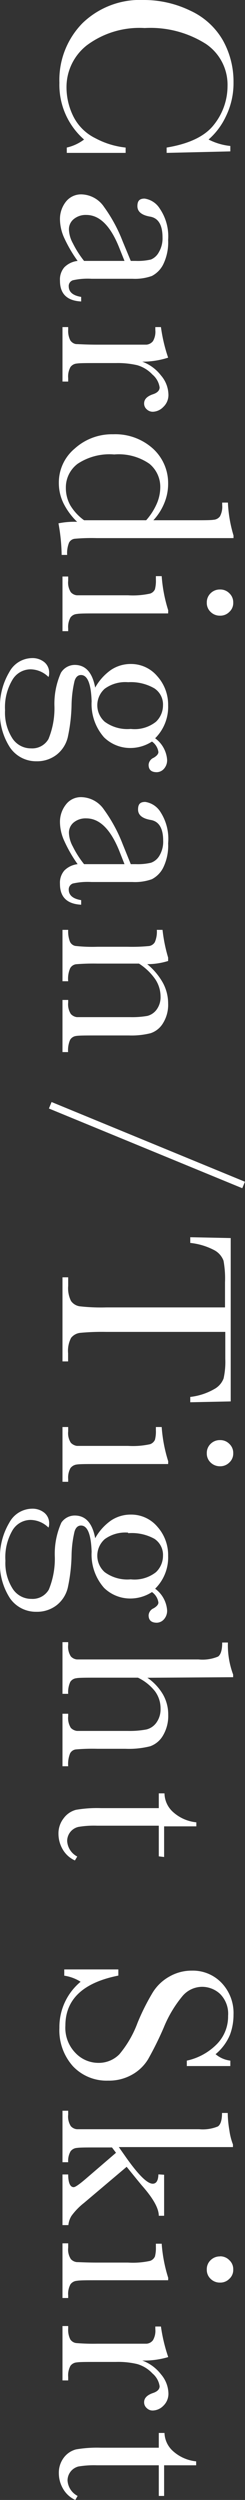
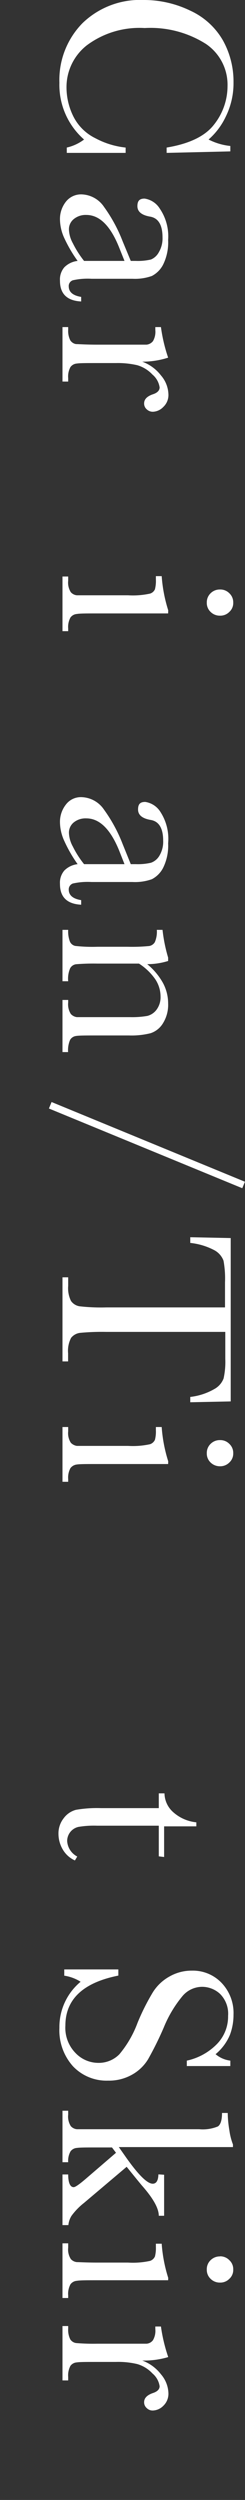
<svg xmlns="http://www.w3.org/2000/svg" viewBox="0 0 26.23 267.51">
  <rect x="0" y="0" width="26.23" height="267.51" fill="#333333" stroke="none" />
  <defs>
    <style>.cls-1{fill:#fff;}.cls-2{fill:none;stroke:#fff;stroke-miterlimit:10;stroke-width:0.75px;}</style>
  </defs>
  <g id="レイヤー_2" data-name="レイヤー 2">
    <g id="design">
      <path class="cls-1" d="M13.45,15.79v.57H7.15v-.57A4.88,4.88,0,0,0,9,14.93,7.78,7.78,0,0,1,6.36,8.86,8.68,8.68,0,0,1,8.83,2.48,8.84,8.84,0,0,1,15.37,0a11.36,11.36,0,0,1,5,1.14,7.74,7.74,0,0,1,3.5,3.19A9.06,9.06,0,0,1,25,8.82a8.07,8.07,0,0,1-.83,3.66,7.5,7.5,0,0,1-1.84,2.45,6.58,6.58,0,0,0,2.33.69v.58l-6.82.16v-.57q3.63-.6,5.06-2.44A6.64,6.64,0,0,0,24.36,9.2a5.27,5.27,0,0,0-2.3-4.49A11.07,11.07,0,0,0,15.49,3,9.41,9.41,0,0,0,9.28,4.86,5.68,5.68,0,0,0,7.12,9.39a7,7,0,0,0,.7,3,5.19,5.19,0,0,0,2.39,2.4A8.79,8.79,0,0,0,13.45,15.79Z" />
      <path class="cls-1" d="M8.69,31.77v.49c-1.52-.08-2.27-.82-2.27-2.23a2,2,0,0,1,.47-1.43,2.38,2.38,0,0,1,1.42-.68,14.76,14.76,0,0,1-1.42-2.43,4.92,4.92,0,0,1-.47-2,3,3,0,0,1,.63-1.9,2.06,2.06,0,0,1,1.69-.79,3,3,0,0,1,2.39,1.33,16.26,16.26,0,0,1,2,3.69L14,27.92h.53a6.27,6.27,0,0,0,1.63-.15A1.7,1.7,0,0,0,17,27a2.91,2.91,0,0,0,.4-1.6c0-1.33-.45-2.07-1.33-2.22s-1.36-.52-1.36-1.12.26-.81.77-.81a2.31,2.31,0,0,1,1.63,1.08A5.26,5.26,0,0,1,18,25.68a5.37,5.37,0,0,1-.53,2.62,2.81,2.81,0,0,1-1.21,1.23,5.38,5.38,0,0,1-2.07.3H9.8a7.22,7.22,0,0,0-2,.16.65.65,0,0,0-.44.69C7.38,31.26,7.82,31.63,8.69,31.77Zm4.64-3.85-.58-1.45Q11.36,23,9.24,23a2,2,0,0,0-1.34.44,1.4,1.4,0,0,0-.52,1.14,3.27,3.27,0,0,0,.42,1.45A10.51,10.51,0,0,0,9,27.92Z" />
      <path class="cls-1" d="M15.23,38.7a4.49,4.49,0,0,1,2,1.47,3.24,3.24,0,0,1,.8,2,1.75,1.75,0,0,1-.55,1.38,1.62,1.62,0,0,1-1.11.51.93.93,0,0,1-.66-.26.81.81,0,0,1-.28-.63c0-.45.32-.78,1-1q.66-.24.66-.72a2.22,2.22,0,0,0-.77-1.37,3.61,3.61,0,0,0-1.62-1,9.2,9.2,0,0,0-2.3-.23H10.43c-1.16,0-1.89,0-2.2.05a.93.93,0,0,0-.69.38,2.1,2.1,0,0,0-.24,1.18v.37H6.69V35H7.3v.28a2.24,2.24,0,0,0,.22,1.13.91.91,0,0,0,.62.41c.27,0,1,.06,2.29.06h3.06c1.17,0,1.91,0,2.2,0a1,1,0,0,0,.69-.38,2,2,0,0,0,.25-1.18V35h.6A17.42,17.42,0,0,0,18,38.27,8.86,8.86,0,0,1,15.23,38.7Z" />
-       <path class="cls-1" d="M16.42,55.67h4.25c1.16,0,1.89,0,2.19-.05a.92.92,0,0,0,.69-.37,2.16,2.16,0,0,0,.24-1.19v-.28h.61A14.32,14.32,0,0,0,25,57.3v.28H10.33A20.12,20.12,0,0,0,8,57.65a.79.79,0,0,0-.61.42,3,3,0,0,0-.2,1.31H6.6A20,20,0,0,0,6.26,56a8.42,8.42,0,0,1,2-.16,7.24,7.24,0,0,1-1.47-2,4.93,4.93,0,0,1-.49-2.15A4.73,4.73,0,0,1,8,48a5.92,5.92,0,0,1,4.11-1.53A6,6,0,0,1,16.37,48,5,5,0,0,1,18,51.73a5.39,5.39,0,0,1-.4,2.08A6.05,6.05,0,0,1,16.42,55.67Zm-.77,0a6.78,6.78,0,0,0,1.13-1.76,4.51,4.51,0,0,0,.38-1.77A3.2,3.2,0,0,0,16,49.63a5.75,5.75,0,0,0-3.77-1,6.15,6.15,0,0,0-3.92,1A3.16,3.16,0,0,0,7.05,52.2a3.81,3.81,0,0,0,.48,1.88A5.41,5.41,0,0,0,9,55.67Z" />
      <path class="cls-1" d="M18,65.64H10.43c-1.16,0-1.89,0-2.2.06a.93.93,0,0,0-.69.38,2.12,2.12,0,0,0-.24,1.18v.28H6.69V61.69H7.3v.45a1.91,1.91,0,0,0,.28,1.23,1,1,0,0,0,.65.33c.25,0,1,0,2.2,0h3.29a8.57,8.57,0,0,0,2.34-.18.84.84,0,0,0,.53-.47,3.64,3.64,0,0,0,.1-1.05v-.35h.62a15.81,15.81,0,0,0,.7,3.66Zm5.55-2.56a1.34,1.34,0,0,1,1,.4,1.32,1.32,0,0,1,.42,1,1.28,1.28,0,0,1-.42,1,1.34,1.34,0,0,1-1,.4,1.38,1.38,0,0,1-1-.4,1.31,1.31,0,0,1-.41-1,1.34,1.34,0,0,1,.41-1A1.38,1.38,0,0,1,23.56,63.08Z" />
-       <path class="cls-1" d="M16.61,79a3.14,3.14,0,0,1,1.28,2.28,1.37,1.37,0,0,1-.35,1,1.05,1.05,0,0,1-.75.35c-.59,0-.88-.26-.88-.8a.89.89,0,0,1,.55-.75c.33-.2.5-.4.5-.61a1.65,1.65,0,0,0-.69-1.12,4.26,4.26,0,0,1-2.31.69,4,4,0,0,1-2.82-1.14,5.38,5.38,0,0,1-1.33-3.85q-.09-2.82-1.14-2.82c-.32,0-.56.21-.69.64a12.14,12.14,0,0,0-.32,2.63,18.11,18.11,0,0,1-.4,3.37,3.38,3.38,0,0,1-1.2,1.89,3.41,3.41,0,0,1-2.16.7A3.37,3.37,0,0,1,1.08,80,6.77,6.77,0,0,1,0,75.91a7.21,7.21,0,0,1,1-4,2.8,2.8,0,0,1,2.41-1.49,2,2,0,0,1,1.33.43,1.45,1.45,0,0,1,.52,1.21.92.92,0,0,1-.07.38,2.79,2.79,0,0,0-1.91-.82,2.27,2.27,0,0,0-1.93,1.09A5.73,5.73,0,0,0,.54,76a5.09,5.09,0,0,0,.78,3,2.36,2.36,0,0,0,2,1.08,2,2,0,0,0,1.87-1,8.66,8.66,0,0,0,.64-3.45A8.17,8.17,0,0,1,6.52,72,1.73,1.73,0,0,1,8,71.15q1.74,0,2.19,2.43a5.68,5.68,0,0,1,1.7-1.9A3.78,3.78,0,0,1,14,71.05a3.66,3.66,0,0,1,2.83,1.3A4.56,4.56,0,0,1,18,75.46,4.74,4.74,0,0,1,16.61,79Zm-2.89-6a3.73,3.73,0,0,0-2.51.7,2.36,2.36,0,0,0,0,3.53A4.09,4.09,0,0,0,14,78a3.66,3.66,0,0,0,2.7-.77,2.42,2.42,0,0,0,.75-1.74,2.06,2.06,0,0,0-.92-1.83A5,5,0,0,0,13.72,73Z" />
      <path class="cls-1" d="M8.69,96.32v.49c-1.52-.08-2.27-.82-2.27-2.23a2,2,0,0,1,.47-1.43,2.38,2.38,0,0,1,1.42-.68A14.76,14.76,0,0,1,6.89,90a4.92,4.92,0,0,1-.47-2,3,3,0,0,1,.63-1.9,2,2,0,0,1,1.69-.8,3,3,0,0,1,2.39,1.33,16.26,16.26,0,0,1,2,3.69L14,92.47h.53a6.27,6.27,0,0,0,1.63-.15,1.7,1.7,0,0,0,.91-.76,2.91,2.91,0,0,0,.4-1.6c0-1.33-.45-2.07-1.33-2.22s-1.36-.51-1.36-1.12.26-.81.77-.81a2.31,2.31,0,0,1,1.63,1.08A5.29,5.29,0,0,1,18,90.24a5.35,5.35,0,0,1-.53,2.61,2.81,2.81,0,0,1-1.21,1.23,5.38,5.38,0,0,1-2.07.3H9.8a7.22,7.22,0,0,0-2,.16.67.67,0,0,0-.44.69C7.38,95.81,7.82,96.18,8.69,96.32Zm4.64-3.85L12.75,91c-.93-2.28-2.1-3.43-3.51-3.43A2,2,0,0,0,7.9,88a1.4,1.4,0,0,0-.52,1.14,3.27,3.27,0,0,0,.42,1.45A10.16,10.16,0,0,0,9,92.47Z" />
      <path class="cls-1" d="M18,102.47v.36a7.49,7.49,0,0,1-2.24.34,7,7,0,0,1,1.68,2,4.63,4.63,0,0,1,.56,2.19,3.74,3.74,0,0,1-.55,2.13,2.44,2.44,0,0,1-1.33,1.07,8.38,8.38,0,0,1-2.3.24h-3.4c-1.26,0-2,0-2.3.06a.86.86,0,0,0-.62.42,2.8,2.8,0,0,0-.21,1.3H6.69V107H7.3v.26a1.93,1.93,0,0,0,.28,1.24,1.06,1.06,0,0,0,.65.34c.25,0,1,0,2.2,0h3.5a9.56,9.56,0,0,0,1.84-.13,1.77,1.77,0,0,0,1-.68,2.24,2.24,0,0,0,.42-1.4,3.35,3.35,0,0,0-.57-1.85,6.21,6.21,0,0,0-1.74-1.67H10.43a22.58,22.58,0,0,0-2.3.07.85.85,0,0,0-.62.43A2.8,2.8,0,0,0,7.3,105H6.69v-5.5H7.3a3.07,3.07,0,0,0,.19,1.27.81.81,0,0,0,.57.45,16.44,16.44,0,0,0,2.37.09h3.24a18.77,18.77,0,0,0,2.3-.08.87.87,0,0,0,.61-.42,2.82,2.82,0,0,0,.21-1.31h.61A16.72,16.72,0,0,0,18,102.47Z" />
      <path class="cls-1" d="M20.37,133v-.61l4.33.09v17.48l-4.33.09v-.57a6.66,6.66,0,0,0,2.57-.84,2.17,2.17,0,0,0,1-1.14,8.25,8.25,0,0,0,.18-2.08v-2.9H11.38a25.14,25.14,0,0,0-2.77.1,1.45,1.45,0,0,0-1,.54,3,3,0,0,0-.32,1.65v.87H6.69v-9H7.3v.92a3.07,3.07,0,0,0,.3,1.61,1.39,1.39,0,0,0,.91.57,20.19,20.19,0,0,0,2.87.12H24.09v-2.67a10.56,10.56,0,0,0-.16-2.33,2.11,2.11,0,0,0-1-1.13A7.08,7.08,0,0,0,20.37,133Z" />
      <path class="cls-1" d="M18,156.66H10.43c-1.16,0-1.89,0-2.2.05a1,1,0,0,0-.69.39,2.12,2.12,0,0,0-.24,1.18v.28H6.69V152.7H7.3v.46a1.88,1.88,0,0,0,.28,1.22,1.12,1.12,0,0,0,.65.34c.25,0,1,0,2.2,0h3.29a8.57,8.57,0,0,0,2.34-.18.88.88,0,0,0,.53-.48,3.51,3.51,0,0,0,.1-1v-.36h.62a15.8,15.8,0,0,0,.7,3.67Zm5.55-2.56a1.34,1.34,0,0,1,1,.4,1.32,1.32,0,0,1,.42,1,1.3,1.3,0,0,1-.42,1,1.38,1.38,0,0,1-1,.4,1.42,1.42,0,0,1-1-.4,1.32,1.32,0,0,1-.41-1,1.34,1.34,0,0,1,.41-1A1.38,1.38,0,0,1,23.56,154.1Z" />
-       <path class="cls-1" d="M16.61,170a3.17,3.17,0,0,1,1.28,2.29,1.37,1.37,0,0,1-.35,1,1.05,1.05,0,0,1-.75.35c-.59,0-.88-.27-.88-.8a.89.89,0,0,1,.55-.75c.33-.2.5-.4.5-.61a1.65,1.65,0,0,0-.69-1.12,4.26,4.26,0,0,1-2.31.69,4,4,0,0,1-2.82-1.14,5.38,5.38,0,0,1-1.33-3.85q-.09-2.82-1.14-2.82c-.32,0-.56.21-.69.64a12,12,0,0,0-.32,2.63,18.11,18.11,0,0,1-.4,3.37,3.38,3.38,0,0,1-1.2,1.89,3.41,3.41,0,0,1-2.16.7,3.37,3.37,0,0,1-2.82-1.43A6.79,6.79,0,0,1,0,166.93a7.21,7.21,0,0,1,1-4,2.8,2.8,0,0,1,2.41-1.49,2,2,0,0,1,1.33.43,1.44,1.44,0,0,1,.52,1.2,1,1,0,0,1-.07.39,2.79,2.79,0,0,0-1.91-.82,2.27,2.27,0,0,0-1.93,1.09,5.73,5.73,0,0,0-.77,3.28,5.09,5.09,0,0,0,.78,3,2.36,2.36,0,0,0,2,1.08,2,2,0,0,0,1.87-1,8.7,8.7,0,0,0,.64-3.45,8.17,8.17,0,0,1,.7-3.71A1.73,1.73,0,0,1,8,162.17q1.74,0,2.19,2.43a5.68,5.68,0,0,1,1.7-1.9,3.78,3.78,0,0,1,2.13-.63,3.66,3.66,0,0,1,2.83,1.3A4.56,4.56,0,0,1,18,166.48,4.7,4.7,0,0,1,16.61,170Zm-2.89-6a3.73,3.73,0,0,0-2.51.7,2.36,2.36,0,0,0,0,3.53A4.09,4.09,0,0,0,14,169a3.71,3.71,0,0,0,2.7-.77,2.42,2.42,0,0,0,.75-1.74,2.06,2.06,0,0,0-.92-1.83A5,5,0,0,0,13.72,164.06Z" />
-       <path class="cls-1" d="M15.78,179.53a5.62,5.62,0,0,1,1.67,1.79,4.33,4.33,0,0,1,.56,2.17,4.11,4.11,0,0,1-.56,2.22,2.59,2.59,0,0,1-1.37,1.15,9.31,9.31,0,0,1-2.65.27h-3a20.32,20.32,0,0,0-2.33.07.81.81,0,0,0-.6.43A3.07,3.07,0,0,0,7.3,189H6.69v-5.62H7.3v.25a2,2,0,0,0,.28,1.26,1.1,1.1,0,0,0,.66.33c.25,0,1,0,2.19,0h3.26a9.63,9.63,0,0,0,2-.16,1.86,1.86,0,0,0,1.07-.75,2.45,2.45,0,0,0,.43-1.48,3.08,3.08,0,0,0-.6-1.86,5.18,5.18,0,0,0-1.82-1.45H10.43c-1.23,0-2,0-2.26.06a.87.87,0,0,0-.65.4,2.63,2.63,0,0,0-.22,1.27H6.69v-5.53H7.3V176a1.91,1.91,0,0,0,.28,1.24,1,1,0,0,0,.65.33c.25,0,1,0,2.2,0H21.26a4.29,4.29,0,0,0,2.09-.31c.29-.21.44-.71.44-1.5h.61a9,9,0,0,0,.56,3.43v.28Z" />
      <path class="cls-1" d="M17,198.64v-3.28H10.39a10,10,0,0,0-2,.13A1.55,1.55,0,0,0,7.19,197a2,2,0,0,0,1.08,1.66l-.25.42a2.88,2.88,0,0,1-1.32-1.21,3.3,3.3,0,0,1-.44-1.63,2.62,2.62,0,0,1,.56-1.68,2.39,2.39,0,0,1,1.32-.9,13.27,13.27,0,0,1,2.66-.18H17v-1.58h.61a2.74,2.74,0,0,0,.92,2,4.36,4.36,0,0,0,2.49,1.1v.43H17.57v3.28Z" />
      <path class="cls-1" d="M6.88,210.74h5.79v.66C8.9,212.15,7,213.94,7,216.75a3.85,3.85,0,0,0,1.09,2.94,3.38,3.38,0,0,0,2.42,1.05,3.09,3.09,0,0,0,2.27-.92,11.38,11.38,0,0,0,1.94-3.35,23.68,23.68,0,0,1,1.63-3.26,4.89,4.89,0,0,1,1.81-1.72,4.75,4.75,0,0,1,2.38-.62,4.24,4.24,0,0,1,3.2,1.33A4.67,4.67,0,0,1,25,215.58a6.12,6.12,0,0,1-.38,2.15,5.39,5.39,0,0,1-1.54,2.08,3,3,0,0,0,1.58.69v.58H20v-.58a6.4,6.4,0,0,0,3.24-1.79,4.22,4.22,0,0,0,1.18-3,3,3,0,0,0-.87-2.36,2.84,2.84,0,0,0-1.9-.75,2.77,2.77,0,0,0-2.12,1,12.82,12.82,0,0,0-2,3.36,35.37,35.37,0,0,1-1.67,3.38A4.66,4.66,0,0,1,14.14,222a5,5,0,0,1-2.57.64,4.94,4.94,0,0,1-3.76-1.54A5.76,5.76,0,0,1,6.36,217a6.3,6.3,0,0,1,2.27-4.94,4.48,4.48,0,0,0-1.75-.65Z" />
      <path class="cls-1" d="M17.57,232.71v4.39H17c0-.81-.62-1.89-1.81-3.24-.37-.44-.91-1.11-1.63-2L9,235.72a7,7,0,0,0-1.34,1.38,2.24,2.24,0,0,0-.34,1H6.69v-5.42H7.3c0,.91.22,1.36.59,1.36.17,0,.6-.3,1.29-.89l3.24-2.79-.43-.57H10.43c-1.16,0-1.89,0-2.19.05a.92.92,0,0,0-.69.37,2.05,2.05,0,0,0-.25,1.16H6.69v-5.51H7.3v.41a1.91,1.91,0,0,0,.28,1.24,1,1,0,0,0,.65.33c.25,0,1,0,2.2,0h10.9a4.24,4.24,0,0,0,2-.3c.29-.2.44-.68.44-1.44h.61a11.88,11.88,0,0,0,.18,1.88,6.63,6.63,0,0,0,.38,1.49v.28H12.72l.8,1.14c1.31,1.85,2.25,2.78,2.83,2.78.39,0,.59-.34.61-1Z" />
      <path class="cls-1" d="M18,244H10.43c-1.16,0-1.89,0-2.2.06a.93.93,0,0,0-.69.38,2.14,2.14,0,0,0-.24,1.19v.27H6.69v-5.85H7.3v.45a1.89,1.89,0,0,0,.28,1.23,1,1,0,0,0,.65.33c.25,0,1,.05,2.2.05h3.29a8.57,8.57,0,0,0,2.34-.18.88.88,0,0,0,.53-.48,3.6,3.6,0,0,0,.1-1v-.36h.62a15.81,15.81,0,0,0,.7,3.66Zm5.55-2.56a1.34,1.34,0,0,1,1,.41,1.3,1.3,0,0,1,.42,1,1.28,1.28,0,0,1-.42,1,1.34,1.34,0,0,1-1,.4,1.38,1.38,0,0,1-1-.4,1.31,1.31,0,0,1-.41-1,1.32,1.32,0,0,1,.41-1A1.39,1.39,0,0,1,23.56,241.45Z" />
      <path class="cls-1" d="M15.23,252.59a4.49,4.49,0,0,1,2,1.47,3.26,3.26,0,0,1,.8,2,1.78,1.78,0,0,1-.55,1.38,1.65,1.65,0,0,1-1.11.5.89.89,0,0,1-.66-.26.81.81,0,0,1-.28-.63c0-.44.32-.78,1-1,.44-.16.66-.4.66-.71a2.22,2.22,0,0,0-.77-1.37,3.61,3.61,0,0,0-1.62-1,8.75,8.75,0,0,0-2.3-.23H10.43c-1.16,0-1.89,0-2.2.05a.92.92,0,0,0-.69.37,2.16,2.16,0,0,0-.24,1.19v.37H6.69V248.9H7.3v.28a2.28,2.28,0,0,0,.22,1.14.9.9,0,0,0,.62.4,22.32,22.32,0,0,0,2.29.07h3.06c1.17,0,1.91,0,2.2,0a.93.93,0,0,0,.69-.38,2,2,0,0,0,.25-1.18v-.28h.6a17.67,17.67,0,0,0,.78,3.27A8.89,8.89,0,0,1,15.23,252.59Z" />
-       <path class="cls-1" d="M17,267.08V263.8H10.39a10,10,0,0,0-2,.13,1.55,1.55,0,0,0-1.16,1.49,2,2,0,0,0,1.08,1.66l-.25.43a2.9,2.9,0,0,1-1.32-1.22,3.28,3.28,0,0,1-.44-1.63A2.66,2.66,0,0,1,6.82,263a2.39,2.39,0,0,1,1.32-.9,13.27,13.27,0,0,1,2.66-.18H17v-1.58h.61a2.72,2.72,0,0,0,.92,1.95A4.36,4.36,0,0,0,21,263.38v.42H17.57v3.28Z" />
      <line class="cls-2" x1="26.08" y1="126.8" x2="5.38" y2="118.27" />
    </g>
  </g>
</svg>